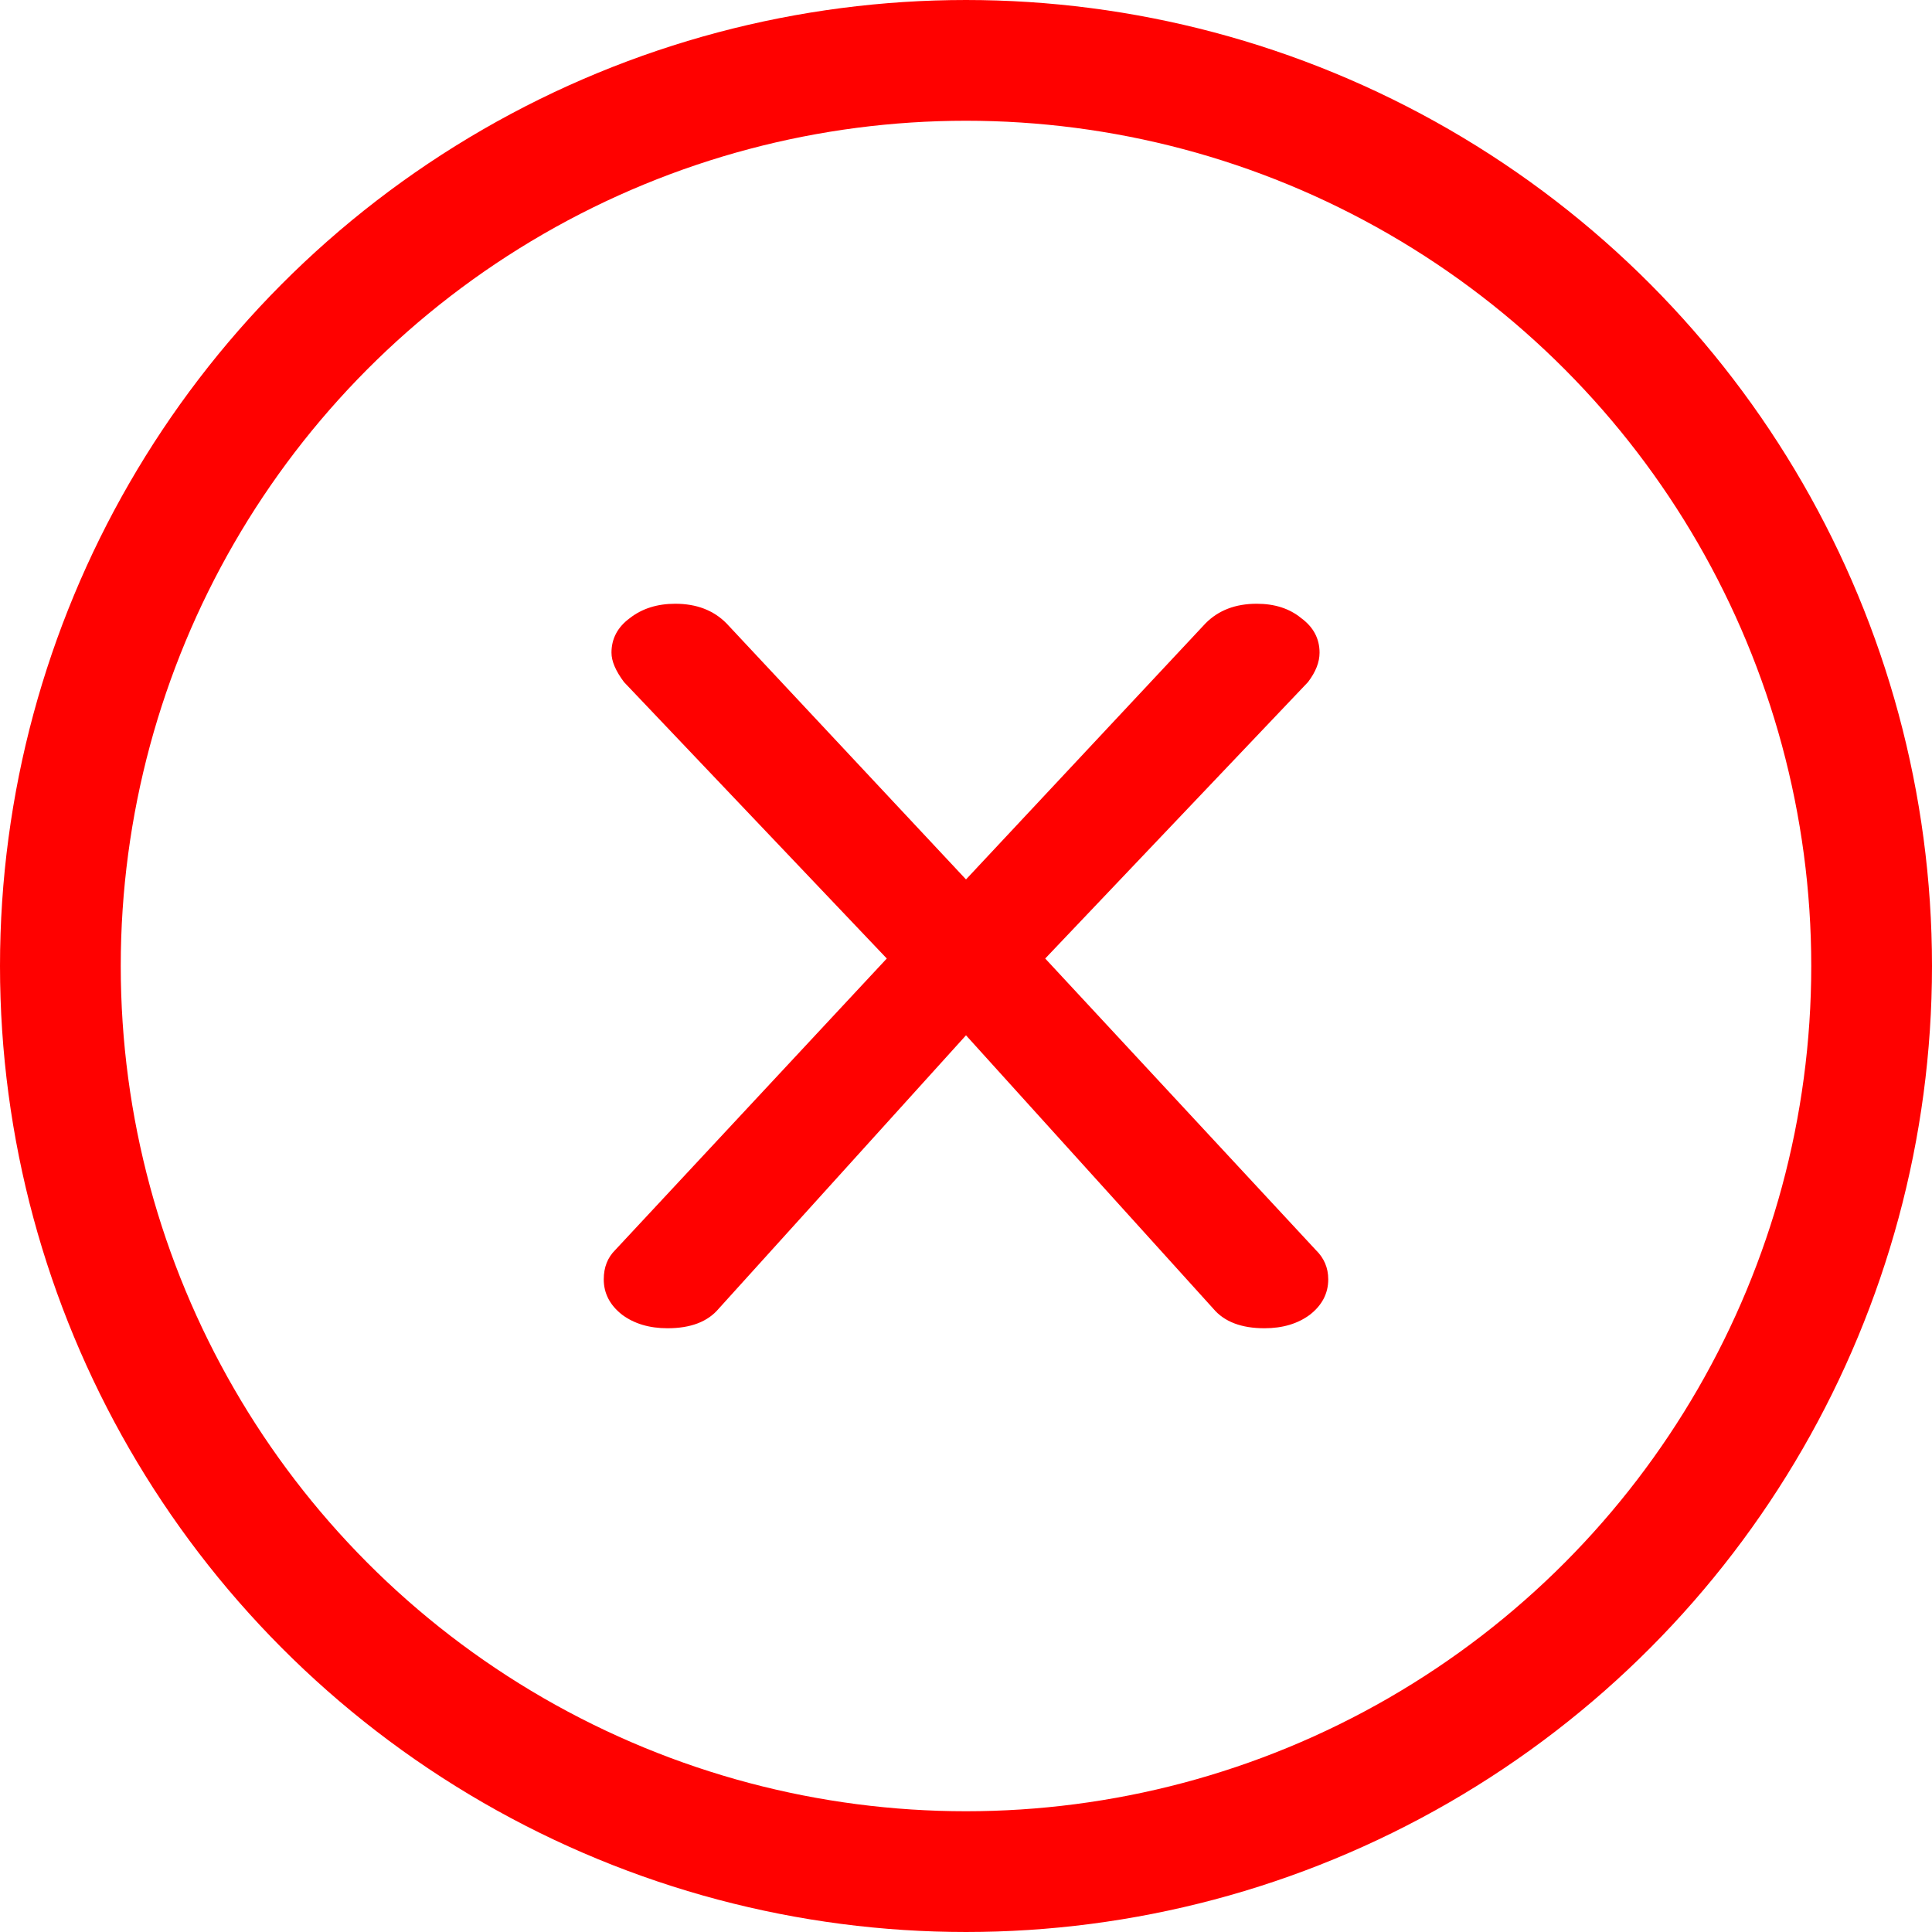
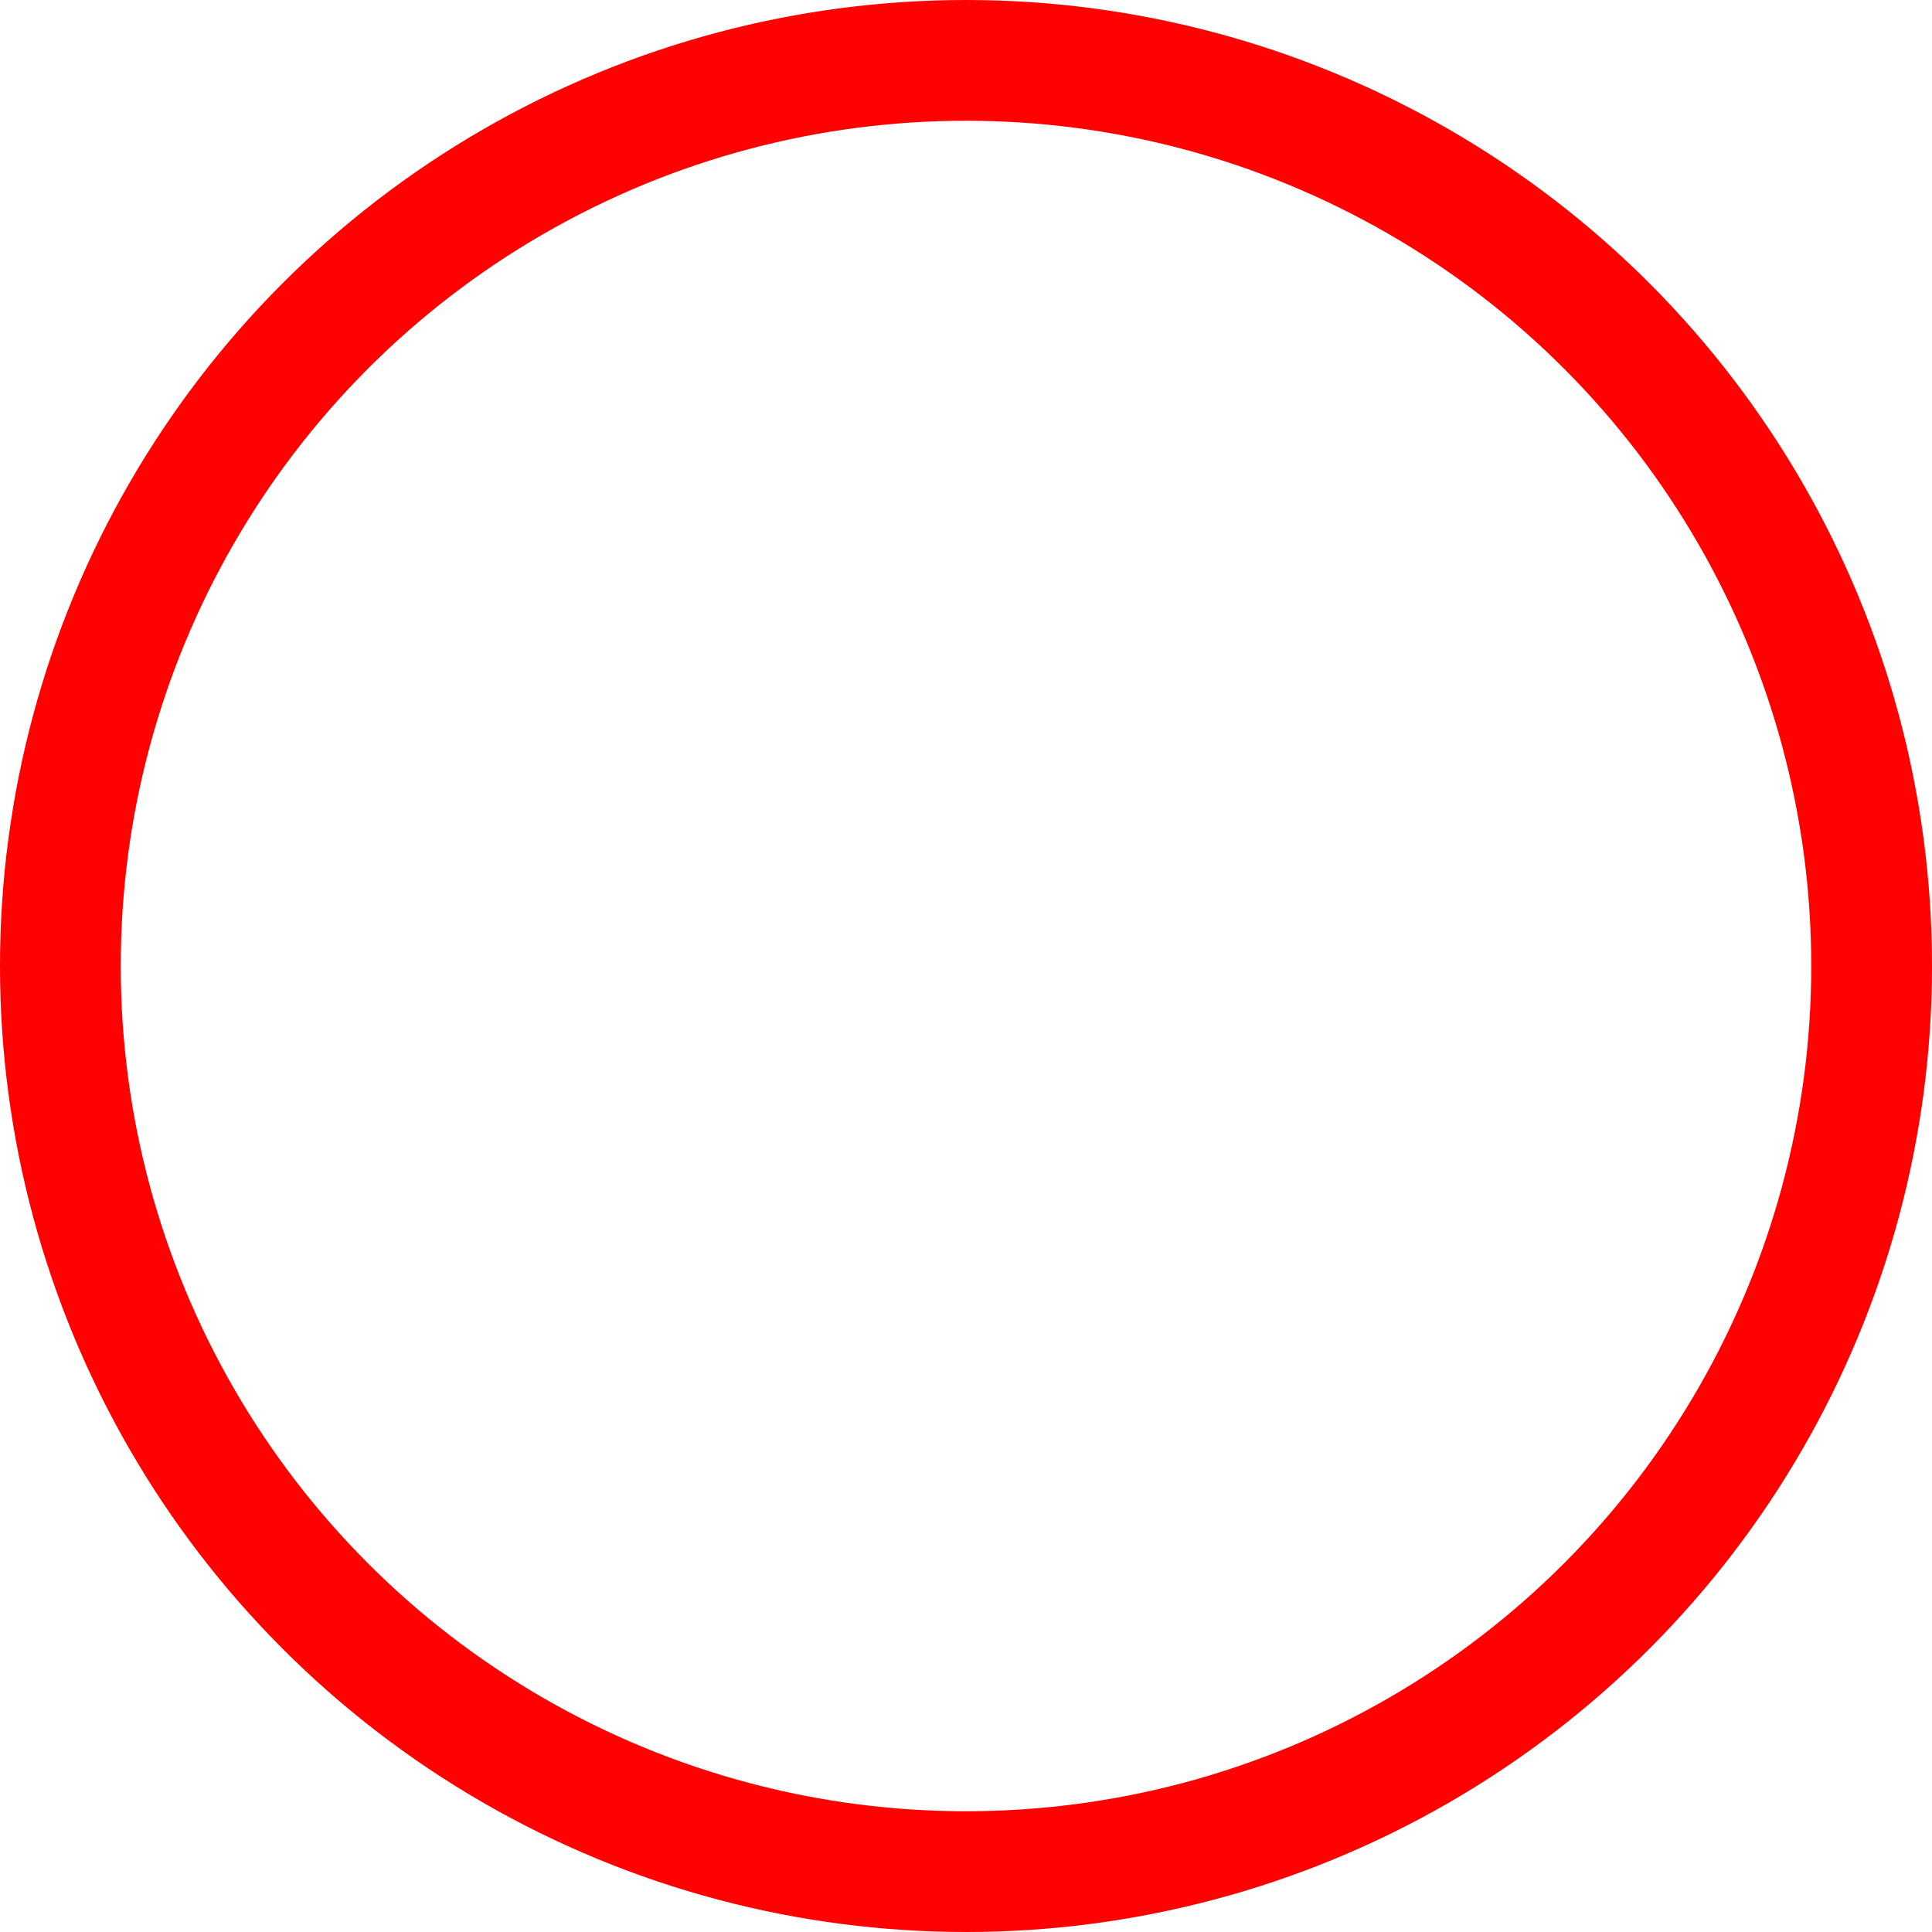
<svg xmlns="http://www.w3.org/2000/svg" width="16" height="16" viewBox="0 0 16 16" fill="none">
  <circle cx="8" cy="8" r="7.5" stroke="#FF0100" />
-   <path d="M5 10.595C5 10.495 5.032 10.414 5.096 10.351L7.344 7.938L5.168 5.649C5.099 5.557 5.064 5.476 5.064 5.405C5.064 5.289 5.115 5.193 5.216 5.119C5.317 5.04 5.443 5 5.592 5C5.768 5 5.909 5.054 6.016 5.162L8 7.283L9.984 5.162C10.091 5.054 10.232 5 10.408 5C10.557 5 10.68 5.04 10.776 5.119C10.877 5.193 10.928 5.289 10.928 5.405C10.928 5.484 10.896 5.565 10.832 5.649L8.656 7.938L10.896 10.351C10.965 10.418 11 10.499 11 10.595C11 10.711 10.949 10.809 10.848 10.888C10.747 10.963 10.621 11 10.472 11C10.28 11 10.139 10.946 10.048 10.838L8 8.574L5.952 10.838C5.861 10.946 5.72 11 5.528 11C5.379 11 5.253 10.963 5.152 10.888C5.051 10.809 5 10.711 5 10.595Z" fill="#FF0100" />
</svg>